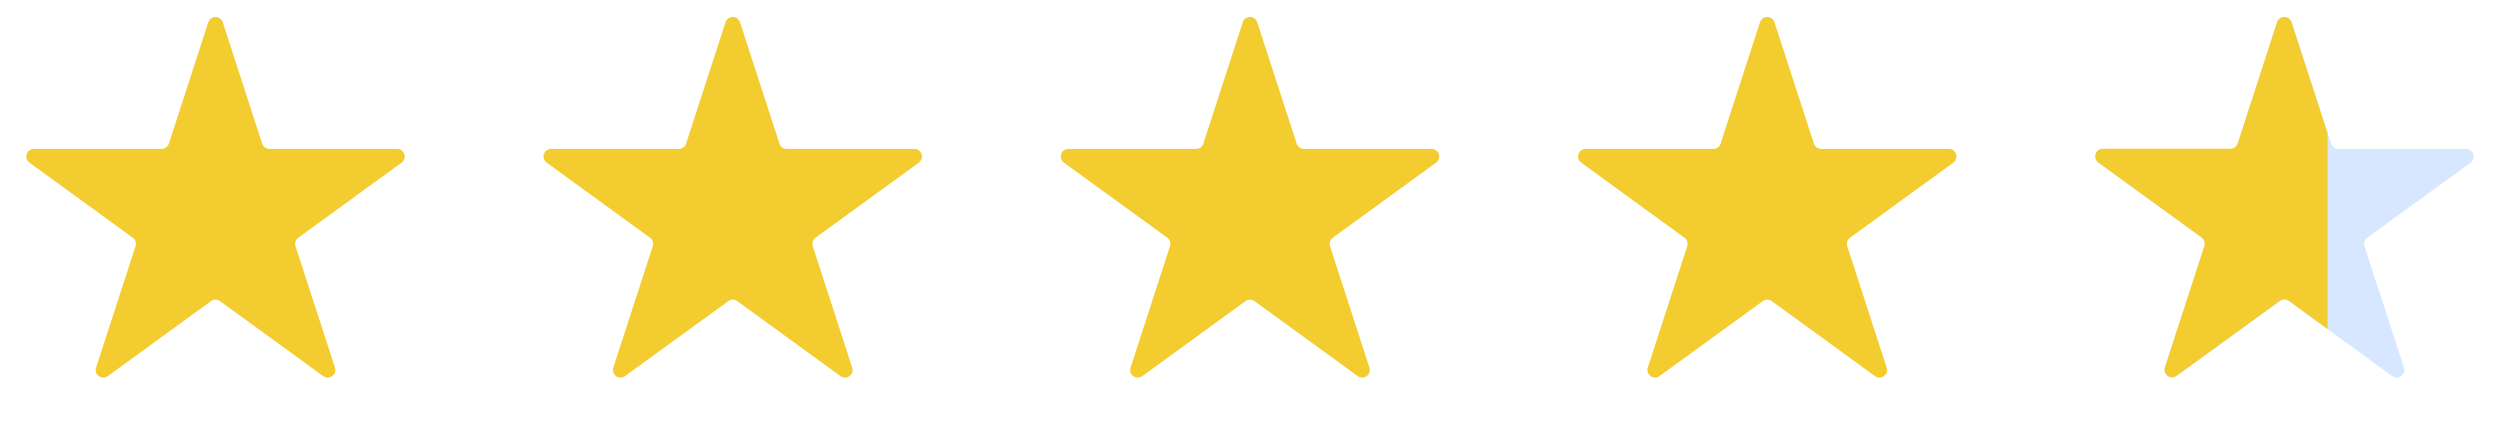
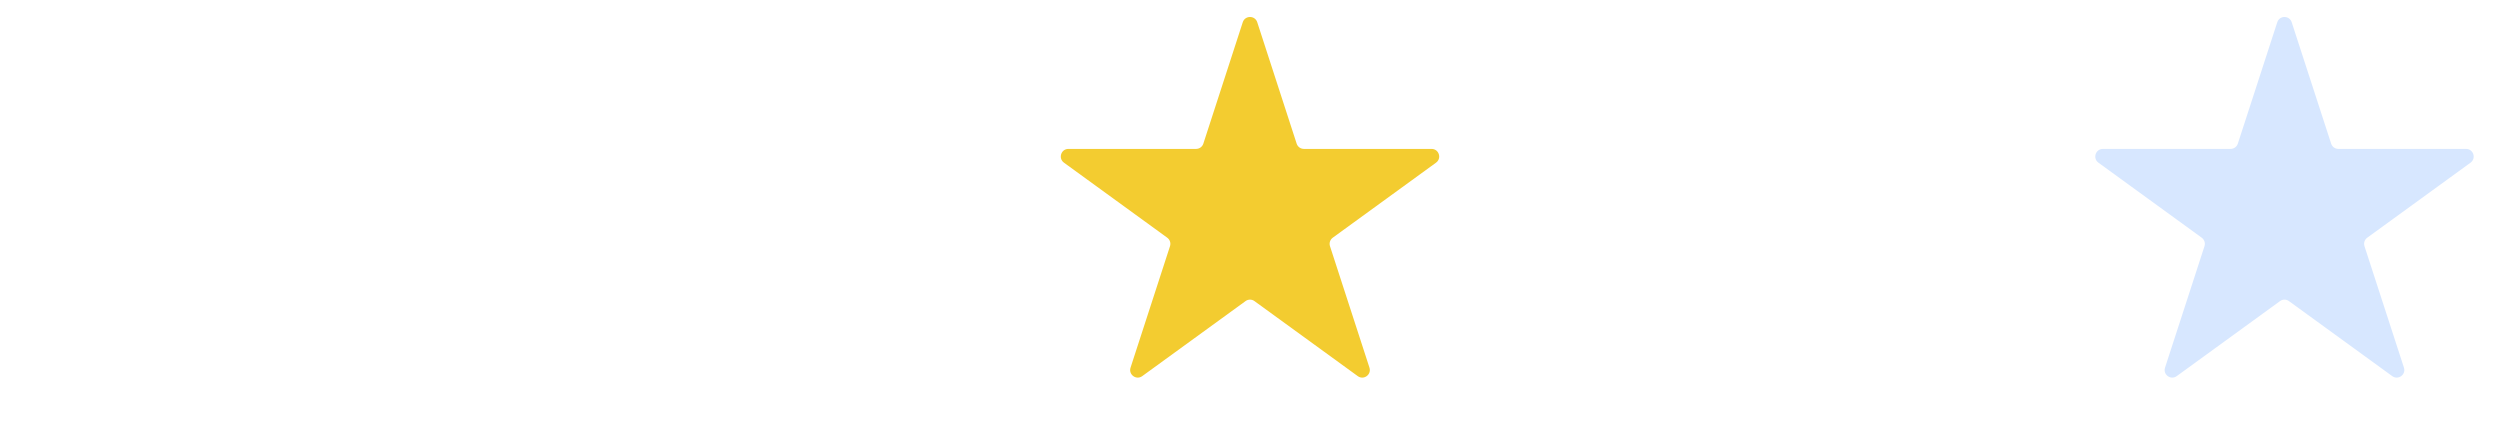
<svg xmlns="http://www.w3.org/2000/svg" width="87" height="15" viewBox="0 0 87 15" fill="none">
-   <path d="M7.248 0.774C7.328 0.53 7.672 0.53 7.752 0.774L9.124 5C9.16 5.109 9.261 5.182 9.376 5.182H13.819C14.075 5.182 14.182 5.51 13.975 5.661L10.38 8.272C10.287 8.34 10.248 8.459 10.284 8.568L11.657 12.794C11.736 13.037 11.457 13.24 11.25 13.089L7.655 10.478C7.563 10.41 7.437 10.41 7.345 10.478L3.75 13.089C3.543 13.24 3.264 13.037 3.343 12.794L4.716 8.568C4.752 8.459 4.713 8.34 4.62 8.272L1.026 5.661C0.818 5.51 0.925 5.182 1.181 5.182H5.624C5.739 5.182 5.84 5.109 5.876 5L7.248 0.774Z" fill="#F3CC30" />
-   <path d="M25.248 0.774C25.328 0.53 25.672 0.53 25.752 0.774L27.125 5C27.16 5.109 27.261 5.182 27.376 5.182H31.819C32.075 5.182 32.182 5.51 31.974 5.661L28.38 8.272C28.287 8.34 28.248 8.459 28.284 8.568L29.657 12.794C29.736 13.037 29.457 13.24 29.25 13.089L25.655 10.478C25.563 10.41 25.437 10.41 25.345 10.478L21.75 13.089C21.543 13.24 21.264 13.037 21.343 12.794L22.716 8.568C22.752 8.459 22.713 8.34 22.62 8.272L19.026 5.661C18.818 5.51 18.925 5.182 19.181 5.182H23.624C23.739 5.182 23.84 5.109 23.875 5L25.248 0.774Z" fill="#F3CC30" />
  <path d="M43.248 0.774C43.328 0.53 43.672 0.53 43.752 0.774L45.124 5C45.16 5.109 45.261 5.182 45.376 5.182H49.819C50.075 5.182 50.182 5.51 49.974 5.661L46.38 8.272C46.287 8.34 46.248 8.459 46.284 8.568L47.657 12.794C47.736 13.037 47.457 13.24 47.25 13.089L43.655 10.478C43.563 10.41 43.437 10.41 43.345 10.478L39.75 13.089C39.543 13.24 39.264 13.037 39.343 12.794L40.716 8.568C40.752 8.459 40.713 8.34 40.62 8.272L37.026 5.661C36.818 5.51 36.925 5.182 37.181 5.182H41.624C41.739 5.182 41.84 5.109 41.876 5L43.248 0.774Z" fill="#F3CC30" />
-   <path d="M61.248 0.774C61.328 0.53 61.672 0.53 61.752 0.774L63.124 5C63.16 5.109 63.261 5.182 63.376 5.182H67.819C68.075 5.182 68.182 5.51 67.975 5.661L64.38 8.272C64.287 8.34 64.249 8.459 64.284 8.568L65.657 12.794C65.736 13.037 65.457 13.24 65.25 13.089L61.655 10.478C61.563 10.41 61.437 10.41 61.345 10.478L57.75 13.089C57.543 13.24 57.264 13.037 57.343 12.794L58.716 8.568C58.752 8.459 58.713 8.34 58.62 8.272L55.026 5.661C54.818 5.51 54.925 5.182 55.181 5.182H59.624C59.739 5.182 59.84 5.109 59.876 5L61.248 0.774Z" fill="#F3CC30" />
  <path d="M79.249 0.774C79.328 0.53 79.672 0.53 79.751 0.774L81.124 5C81.16 5.109 81.261 5.182 81.376 5.182H85.819C86.075 5.182 86.182 5.51 85.975 5.661L82.38 8.272C82.287 8.34 82.249 8.459 82.284 8.568L83.657 12.794C83.736 13.037 83.457 13.24 83.25 13.089L79.655 10.478C79.563 10.41 79.437 10.41 79.345 10.478L75.75 13.089C75.543 13.24 75.264 13.037 75.343 12.794L76.716 8.568C76.751 8.459 76.713 8.34 76.62 8.272L73.025 5.661C72.818 5.51 72.925 5.182 73.181 5.182H77.624C77.739 5.182 77.84 5.109 77.876 5L79.249 0.774Z" fill="#D7E7FF" />
  <g clip-path="url(#clip0_701_2043)">
    <path d="M79.241 0.774C79.32 0.53 79.665 0.53 79.744 0.774L81.116 4.995C81.151 5.104 81.252 5.177 81.367 5.177H85.805C86.061 5.177 86.168 5.505 85.96 5.656L82.37 8.264C82.277 8.332 82.239 8.451 82.274 8.56L83.645 12.78C83.725 13.024 83.446 13.227 83.238 13.076L79.648 10.468C79.555 10.4 79.43 10.4 79.337 10.468L75.747 13.076C75.54 13.227 75.261 13.024 75.34 12.78L76.712 8.56C76.747 8.451 76.708 8.332 76.615 8.264L73.025 5.656C72.818 5.505 72.924 5.177 73.181 5.177H77.618C77.733 5.177 77.835 5.104 77.87 4.995L79.241 0.774Z" fill="#F3CC30" />
  </g>
  <defs>
    <clipPath id="clip0_701_2043">
-       <rect width="9" height="15" fill="white" transform="translate(72)" />
-     </clipPath>
+       </clipPath>
  </defs>
</svg>